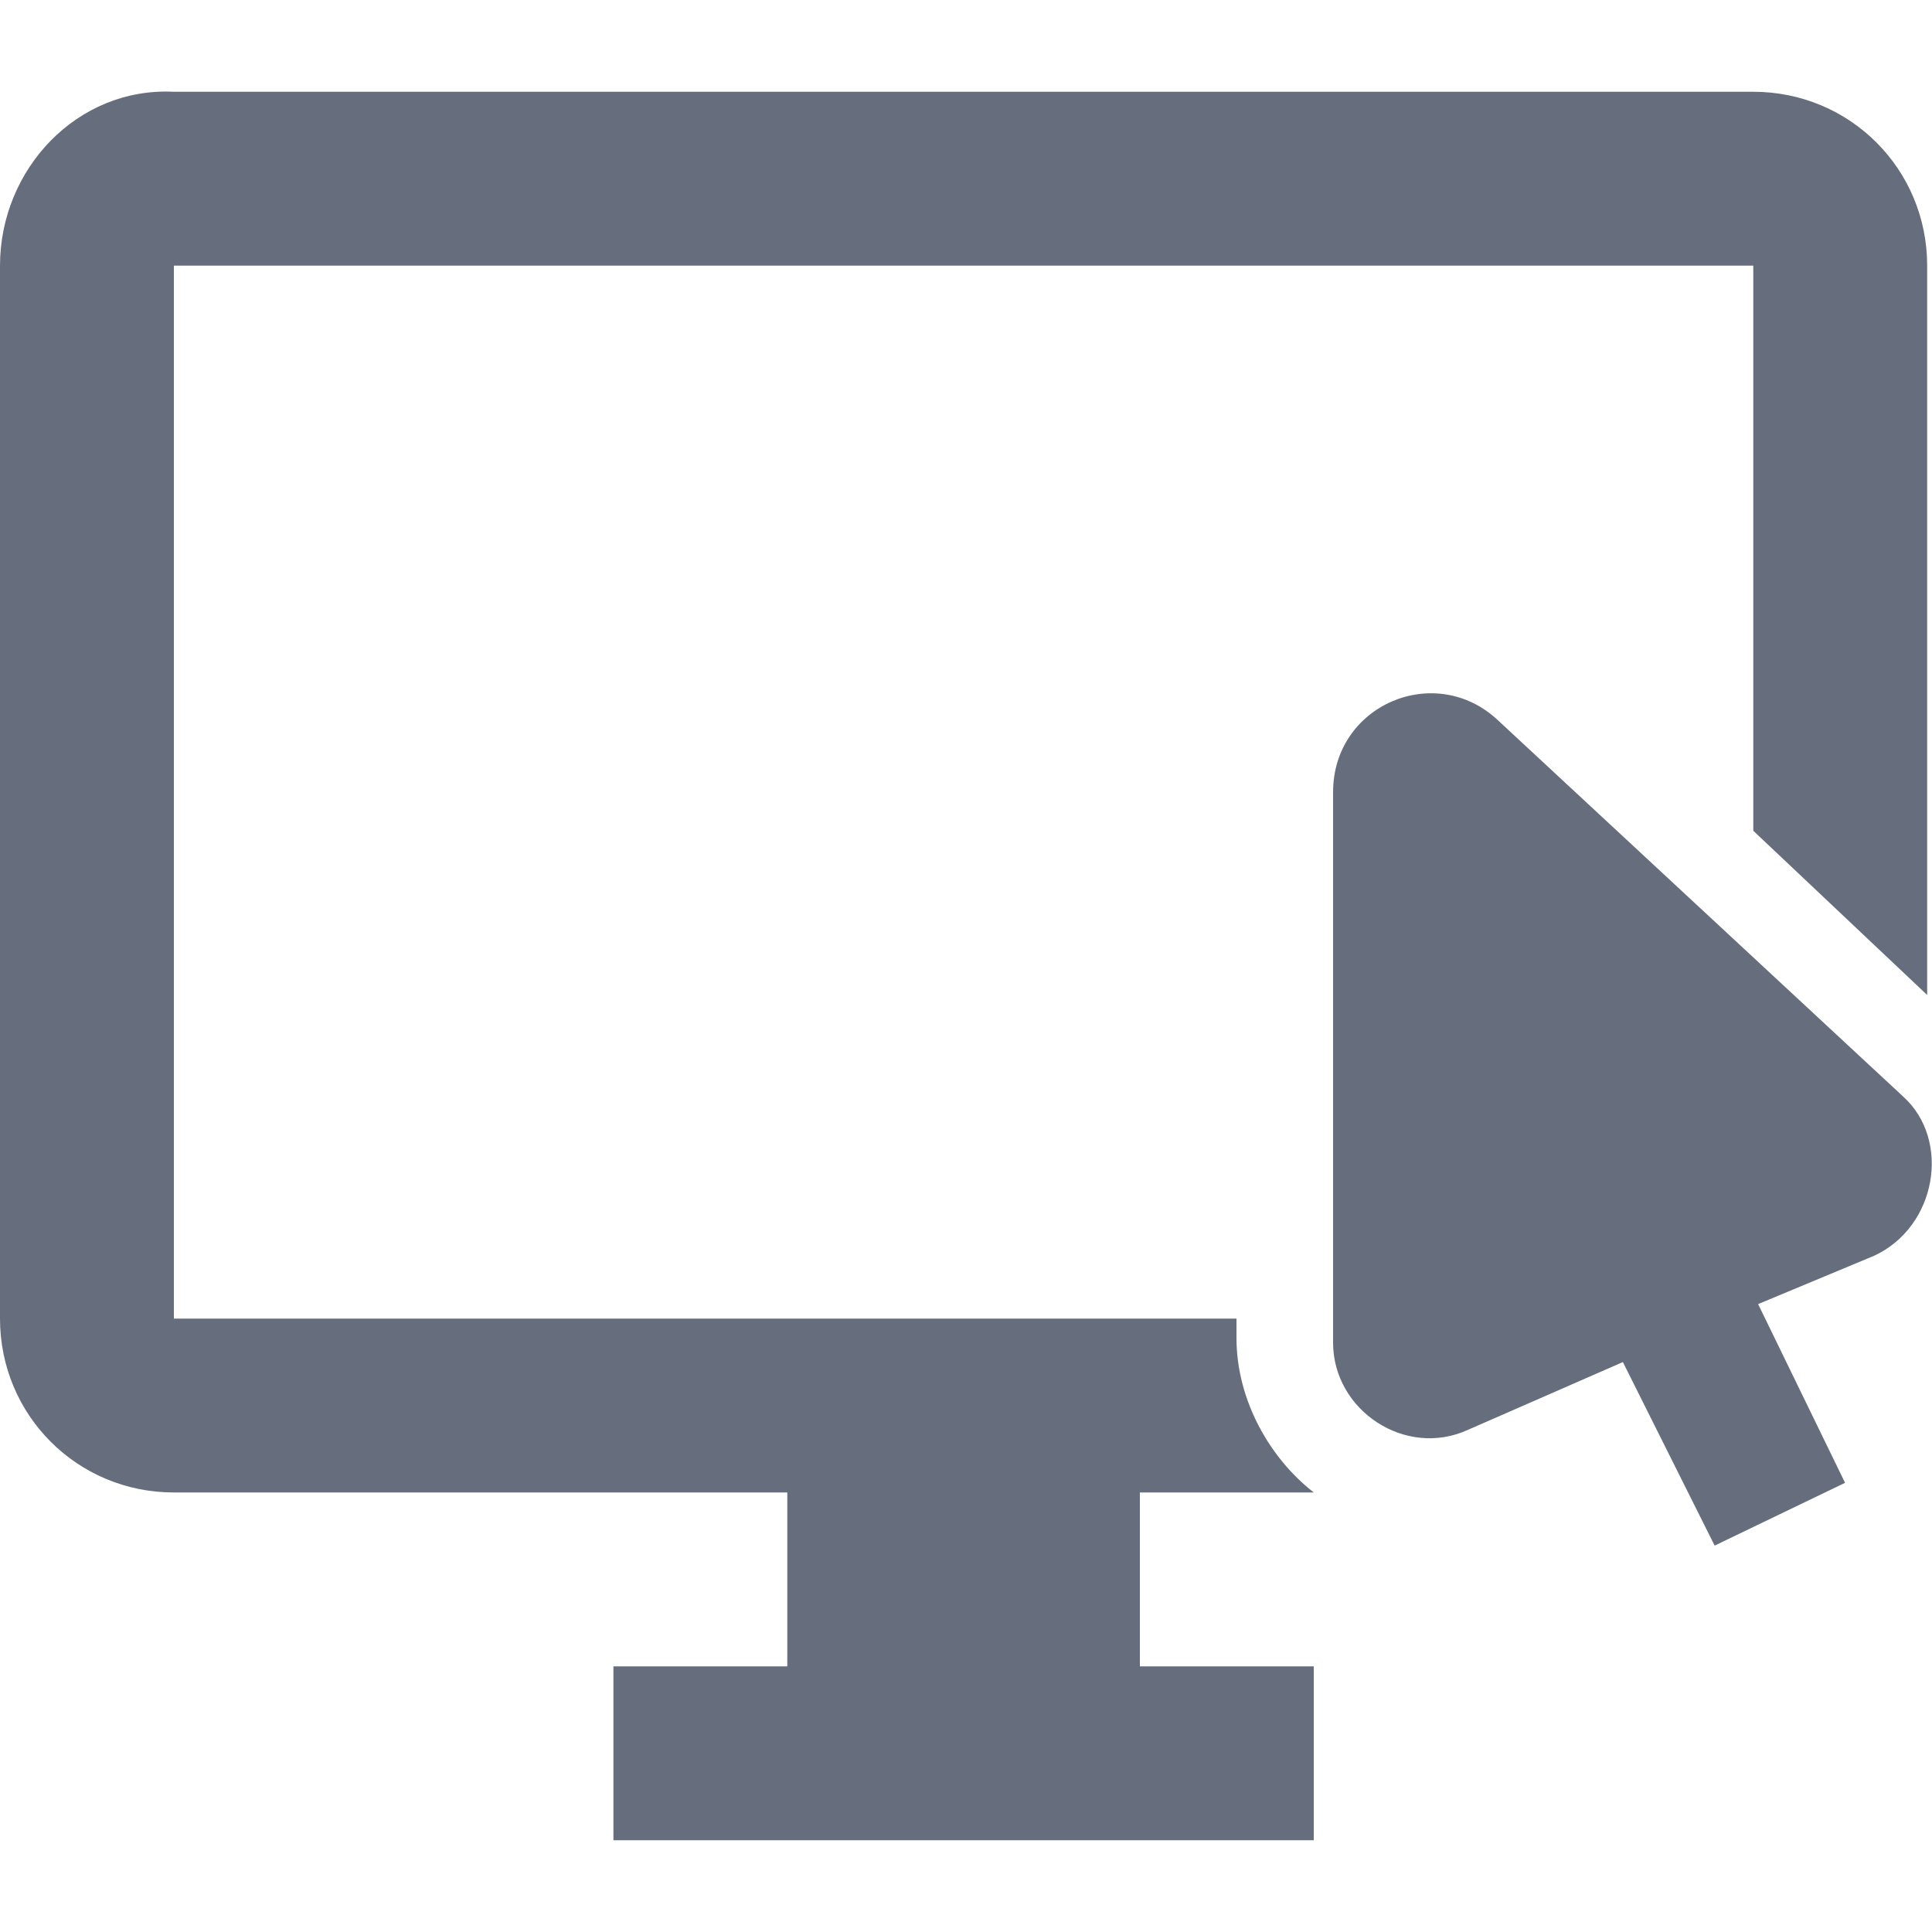
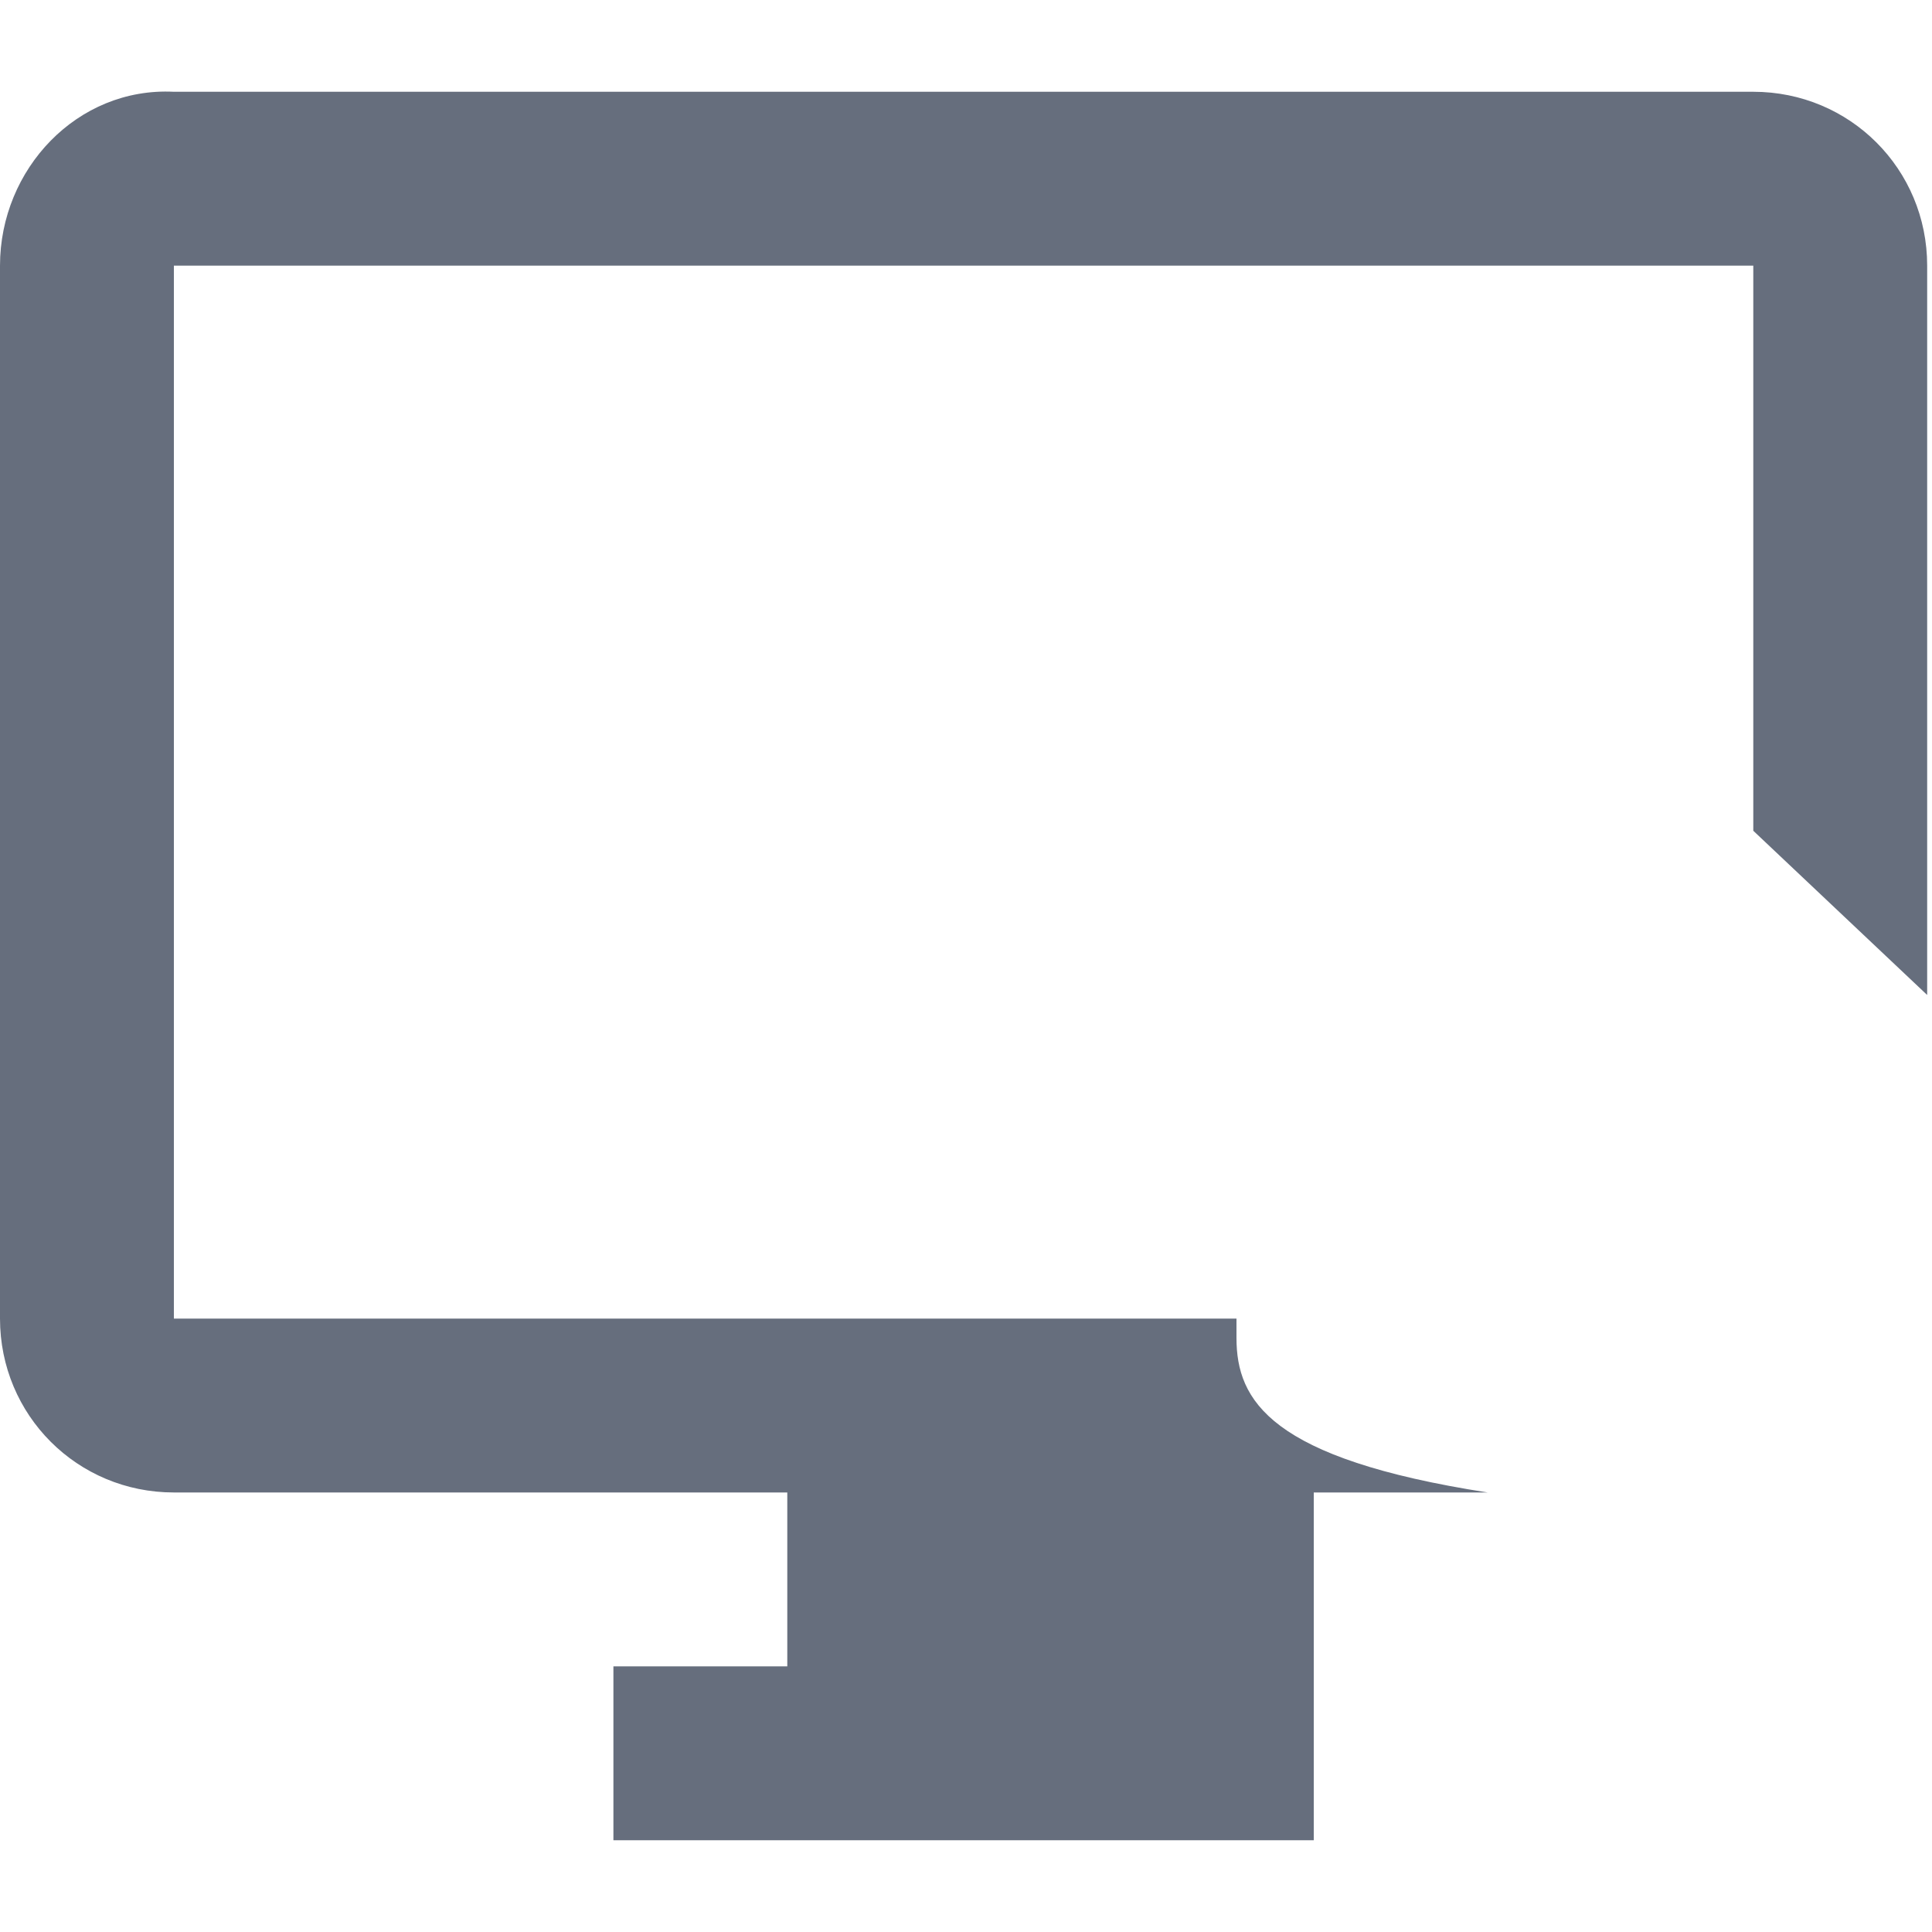
<svg xmlns="http://www.w3.org/2000/svg" version="1.1" id="Layer_1" x="0px" y="0px" viewBox="0 0 40 40" style="enable-background:new 0 0 40 40;" xml:space="preserve">
  <style type="text/css">
	.st0{fill:#666E7D;}
</style>
-   <path class="st0" d="M39.4,22.7L31,14.9c-1.3-1.2-3.4-0.3-3.4,1.5v11.4c0,1.4,1.5,2.4,2.8,1.8l3.2-1.4l1.9,3.8l2.7-1.3L36.4,27  l2.4-1C40.1,25.4,40.4,23.6,39.4,22.7z" />
  <g>
-     <path class="st0" d="M25.6,27.7v-0.4h-22V5.5h32.7v11.7l3.6,3.4V5.5c0-2-1.6-3.6-3.6-3.6H3.6C1.6,1.8,0,3.5,0,5.5v21.8   c0,2,1.6,3.6,3.6,3.6h12.7v3.6h-3.6v3.6h14.5v-3.6h-3.6v-3.6h3.6C26.3,30.2,25.6,29,25.6,27.7z" />
+     <path class="st0" d="M25.6,27.7v-0.4h-22V5.5h32.7v11.7l3.6,3.4V5.5c0-2-1.6-3.6-3.6-3.6H3.6C1.6,1.8,0,3.5,0,5.5v21.8   c0,2,1.6,3.6,3.6,3.6h12.7v3.6h-3.6v3.6h14.5v-3.6v-3.6h3.6C26.3,30.2,25.6,29,25.6,27.7z" />
  </g>
</svg>